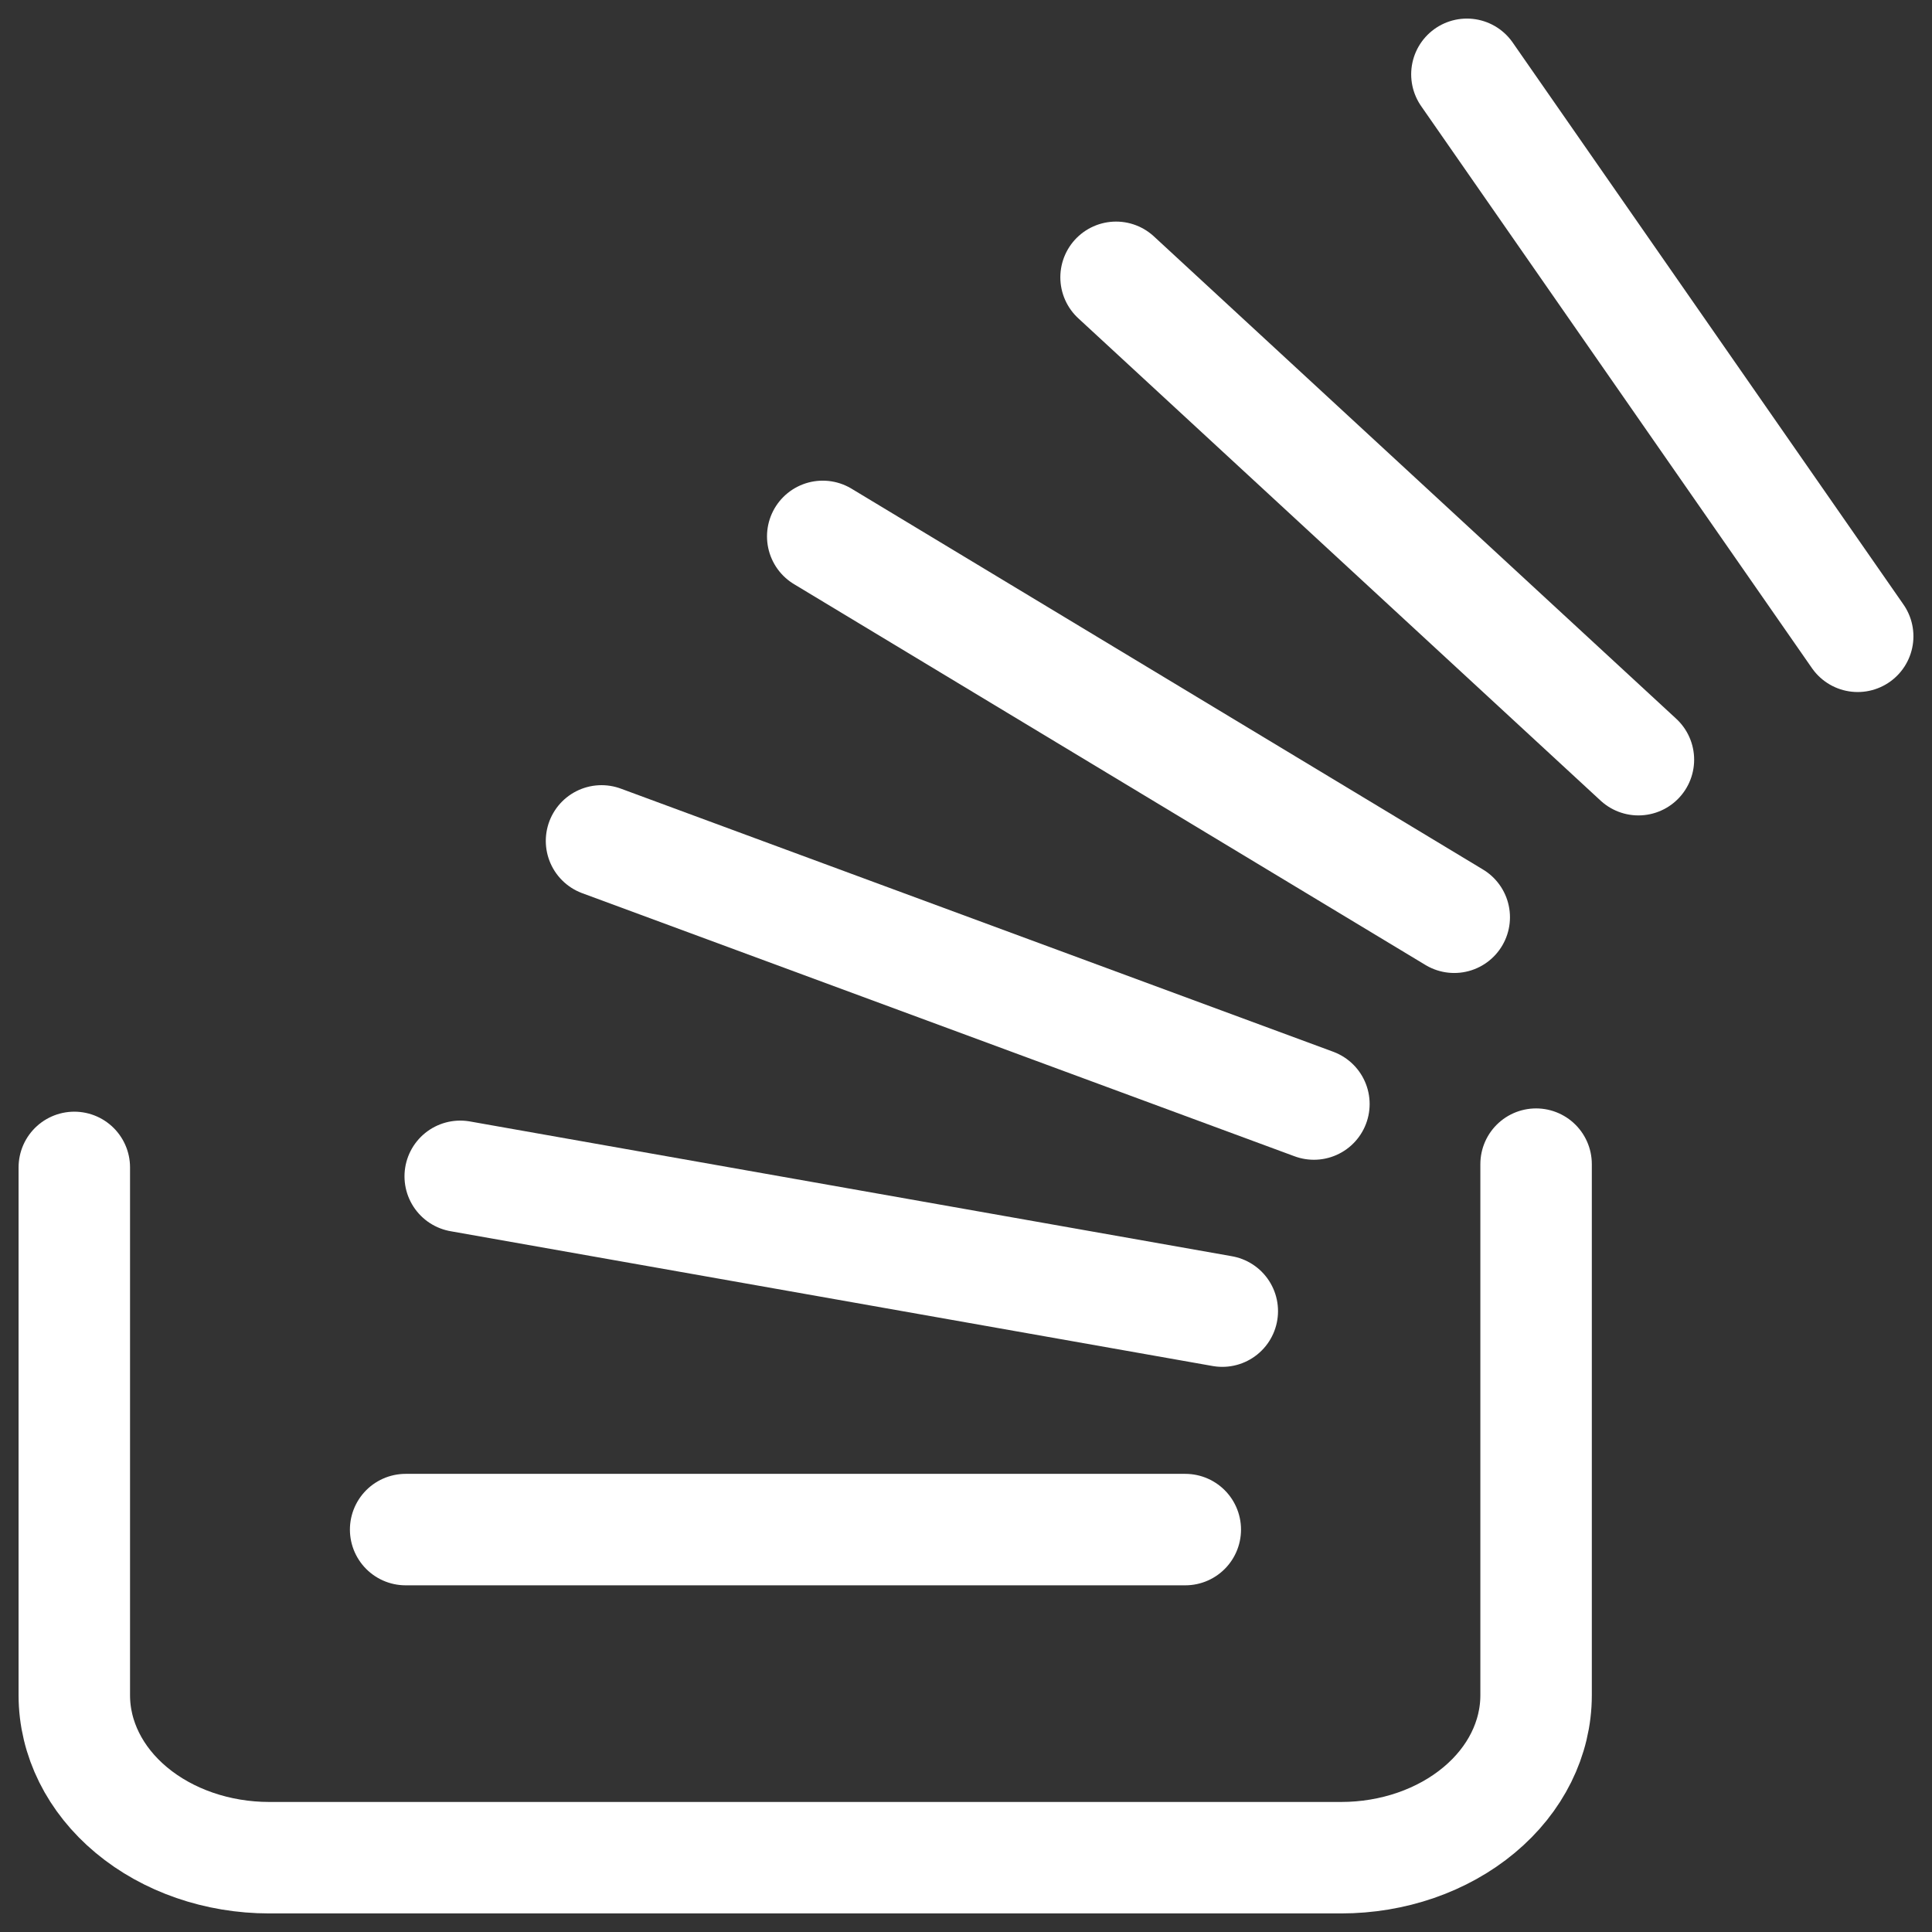
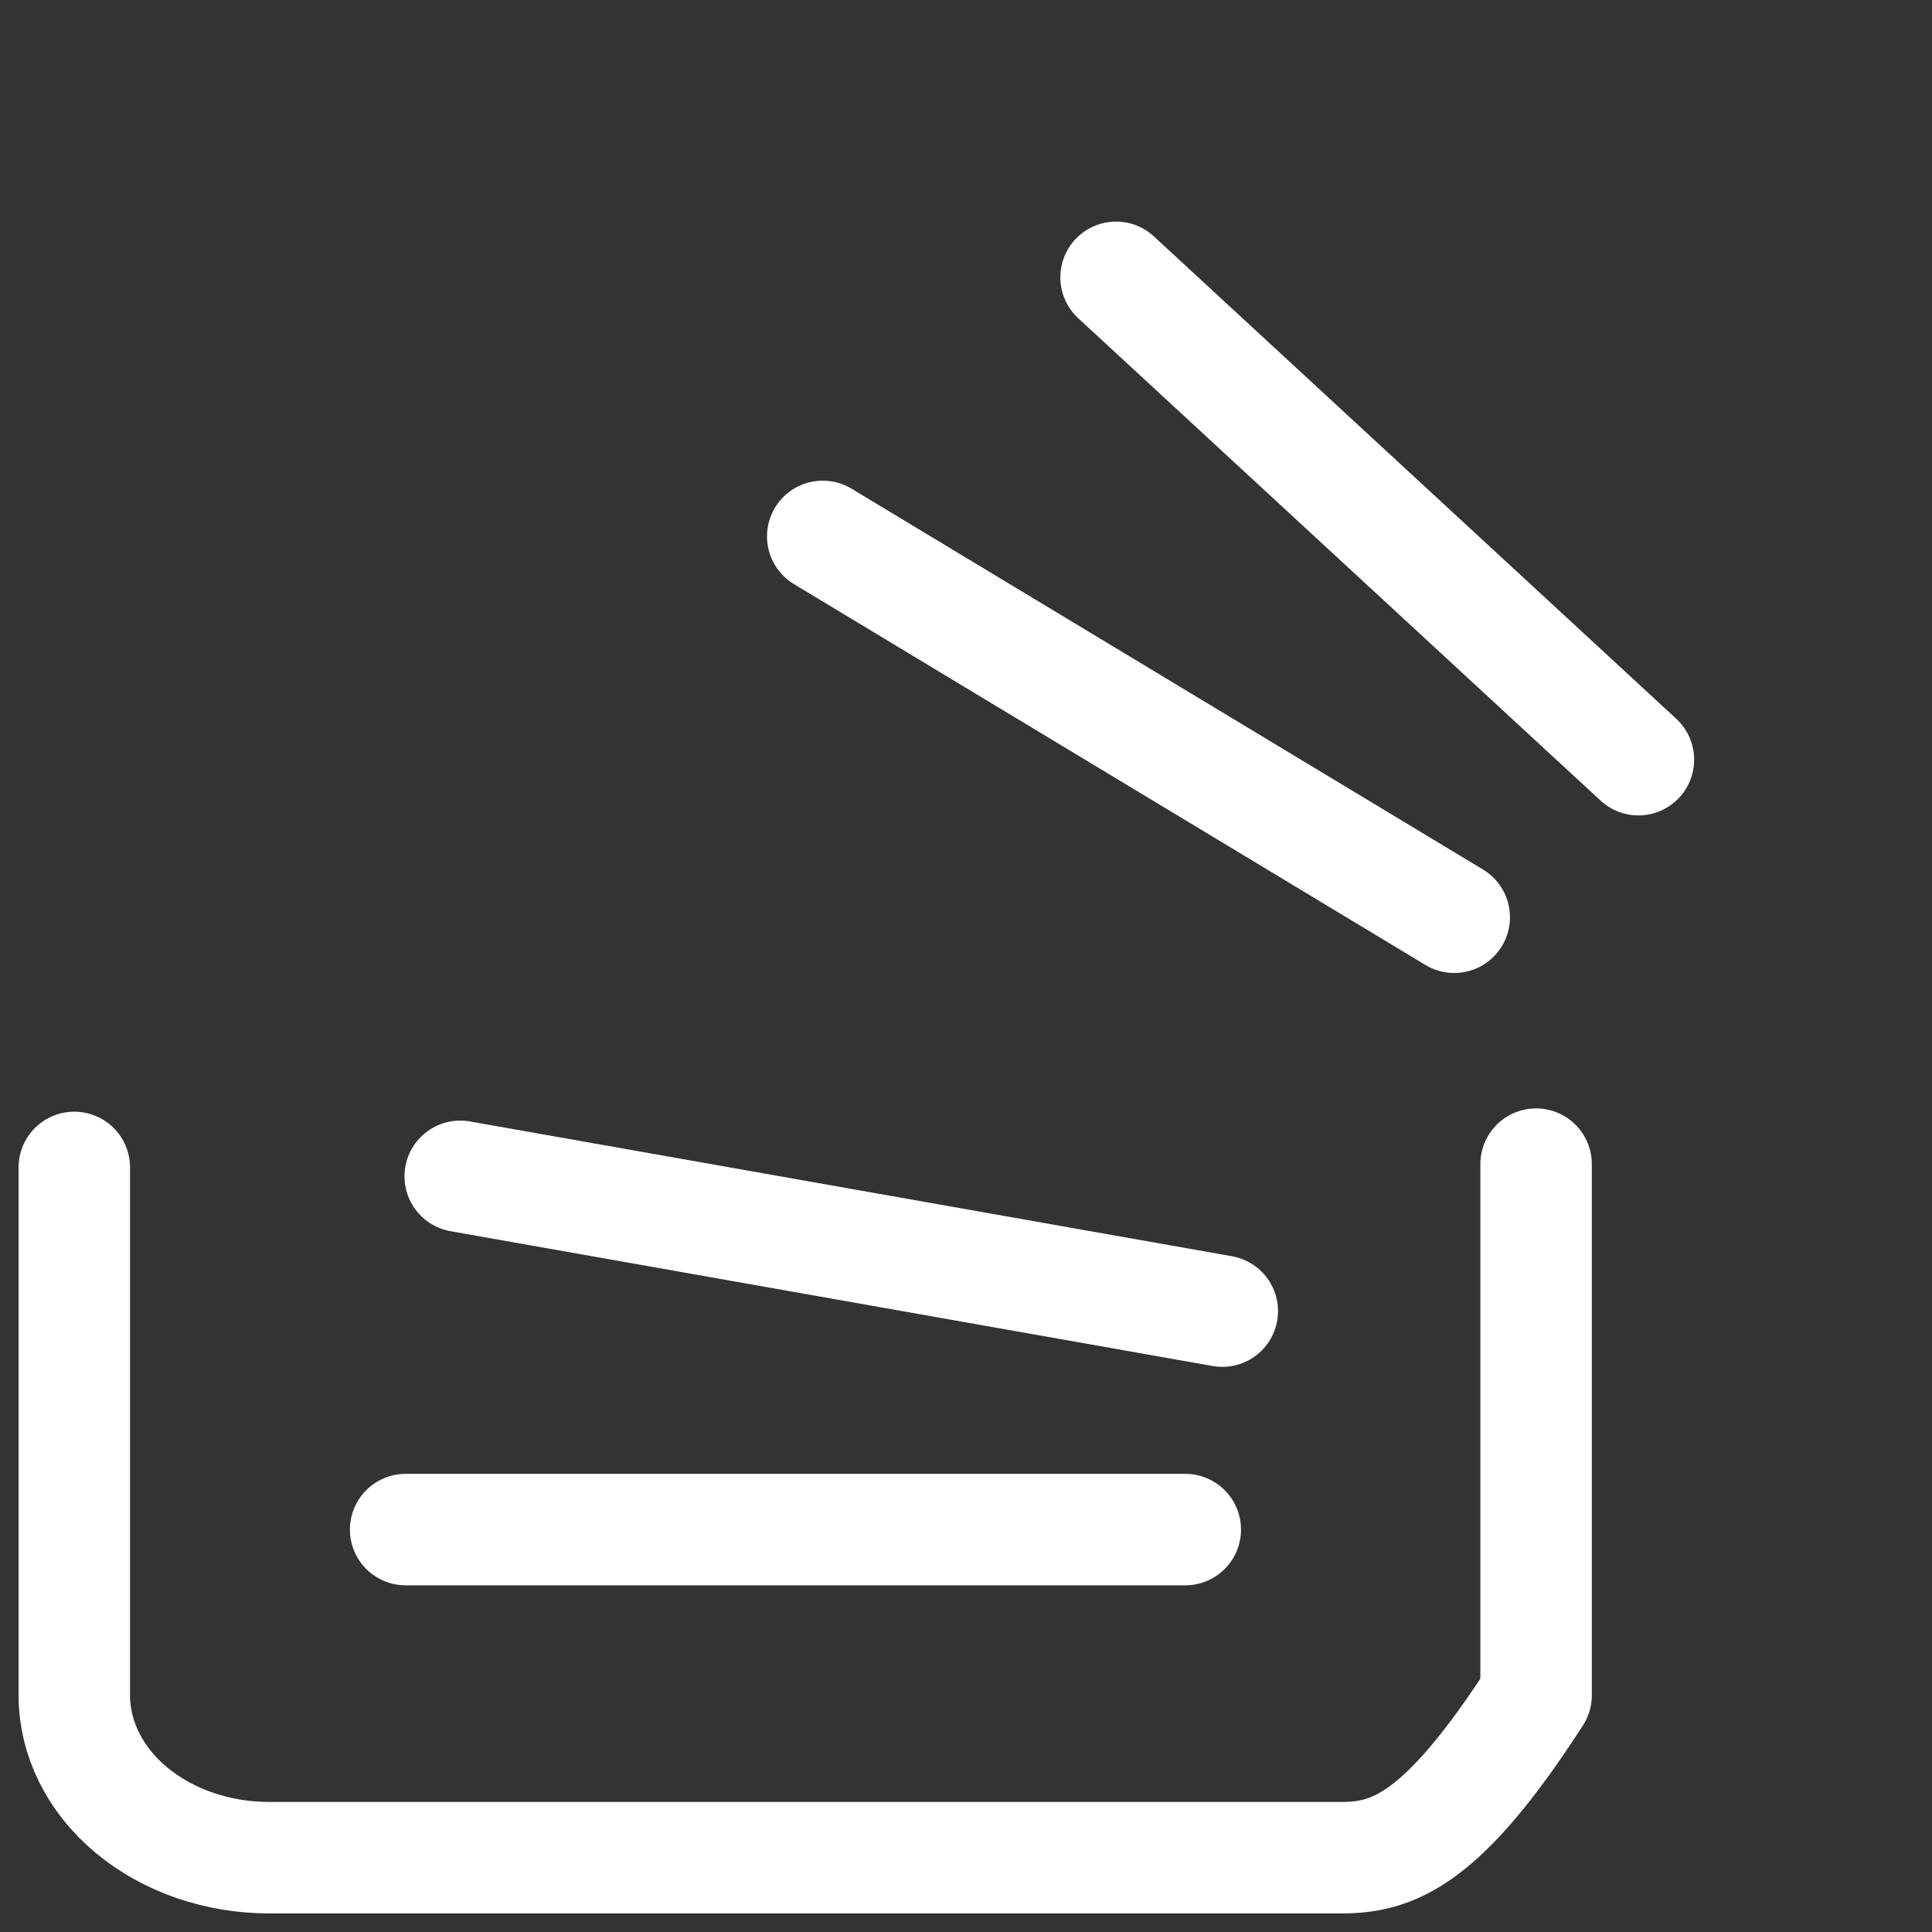
<svg xmlns="http://www.w3.org/2000/svg" width="52" height="52" viewBox="0 0 52 52" fill="none">
  <rect x="0" y="0" width="52" height="52" fill="#333333" stroke="none" />
-   <path d="M41.344 31.333V45.628C41.344 46.788 40.792 47.9 39.808 48.719C38.824 49.539 37.49 50 36.098 50H7.246C5.855 50 4.52 49.539 3.536 48.719C2.553 47.9 2 46.788 2 45.628V31.421" stroke="white" stroke-width="3" stroke-linecap="round" stroke-linejoin="round" />
+   <path d="M41.344 31.333V45.628C38.824 49.539 37.49 50 36.098 50H7.246C5.855 50 4.52 49.539 3.536 48.719C2.553 47.9 2 46.788 2 45.628V31.421" stroke="white" stroke-width="3" stroke-linecap="round" stroke-linejoin="round" />
  <path d="M31.902 41.169H10.918" stroke="white" stroke-width="3" stroke-linecap="round" stroke-linejoin="round" />
  <path d="M32.898 35.289L12.387 31.661" stroke="white" stroke-width="3" stroke-linecap="round" stroke-linejoin="round" />
-   <path d="M35.364 29.715L16.19 22.633" stroke="white" stroke-width="3" stroke-linecap="round" stroke-linejoin="round" />
  <path d="M39.141 24.688L22.144 14.437" stroke="white" stroke-width="3" stroke-linecap="round" stroke-linejoin="round" />
  <path d="M44.098 20.447L30.039 7.464" stroke="white" stroke-width="3" stroke-linecap="round" stroke-linejoin="round" />
-   <path d="M50 17.126L39.482 2" stroke="white" stroke-width="3" stroke-linecap="round" stroke-linejoin="round" />
</svg>